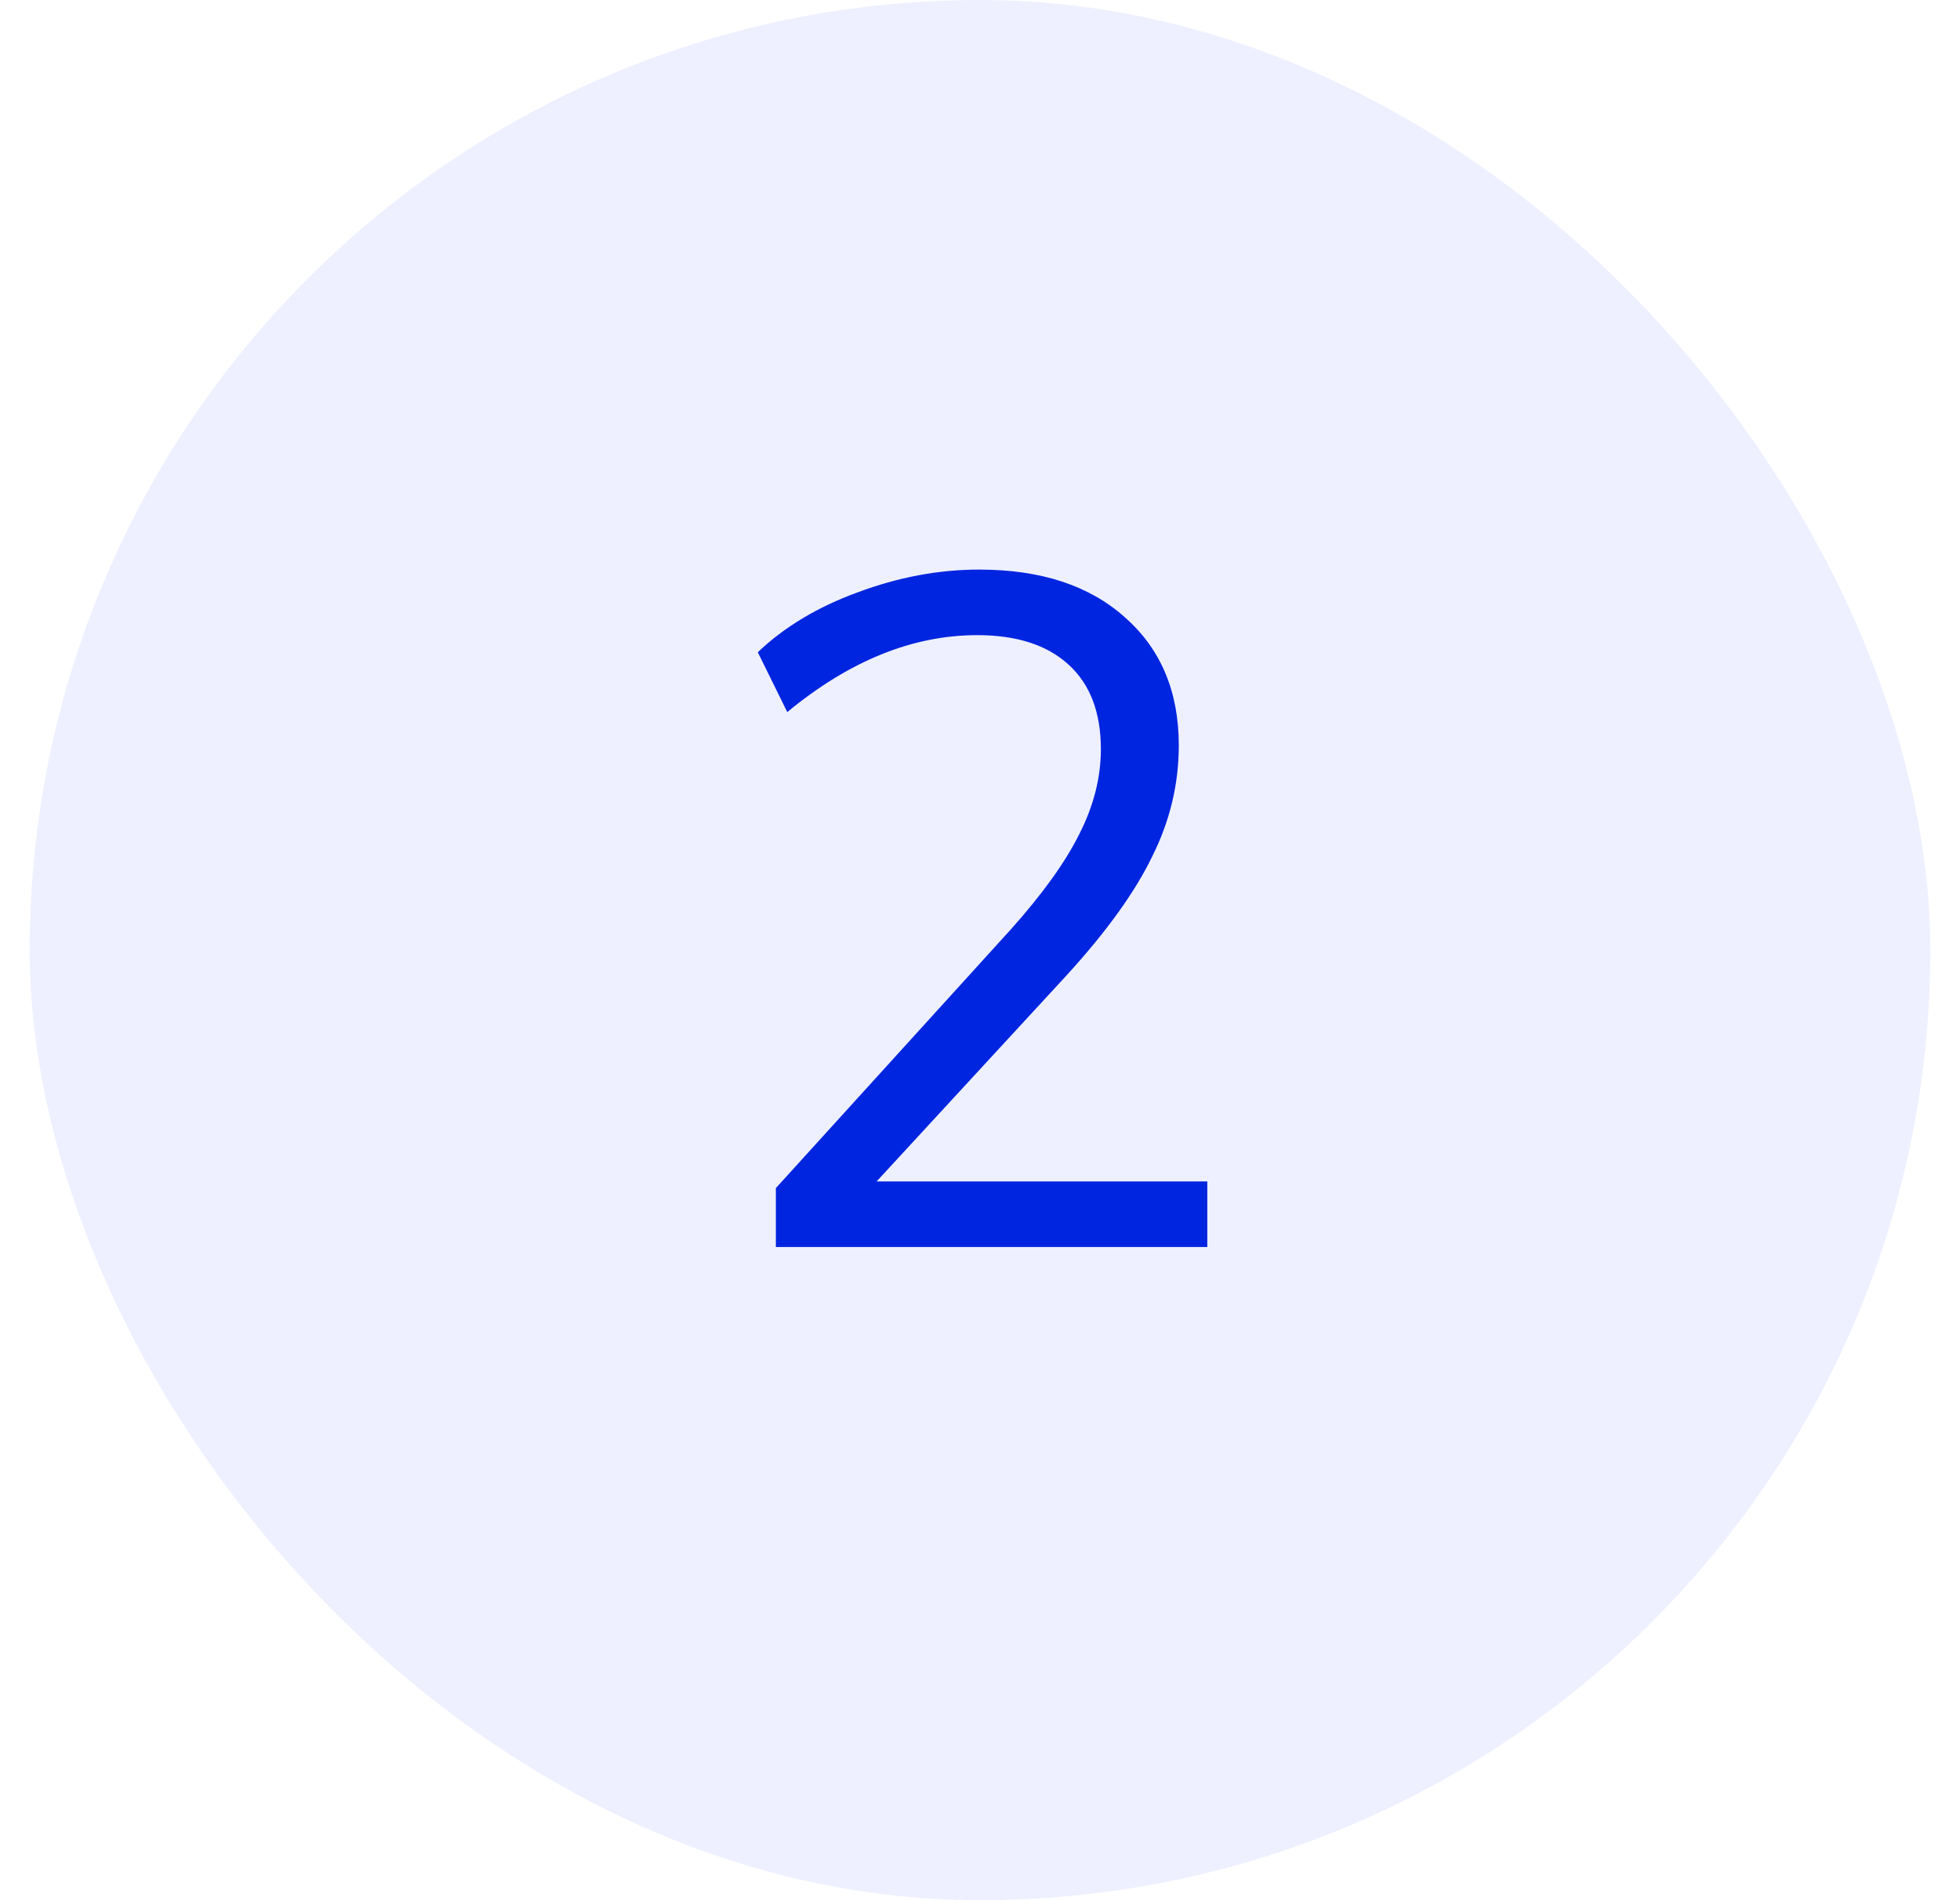
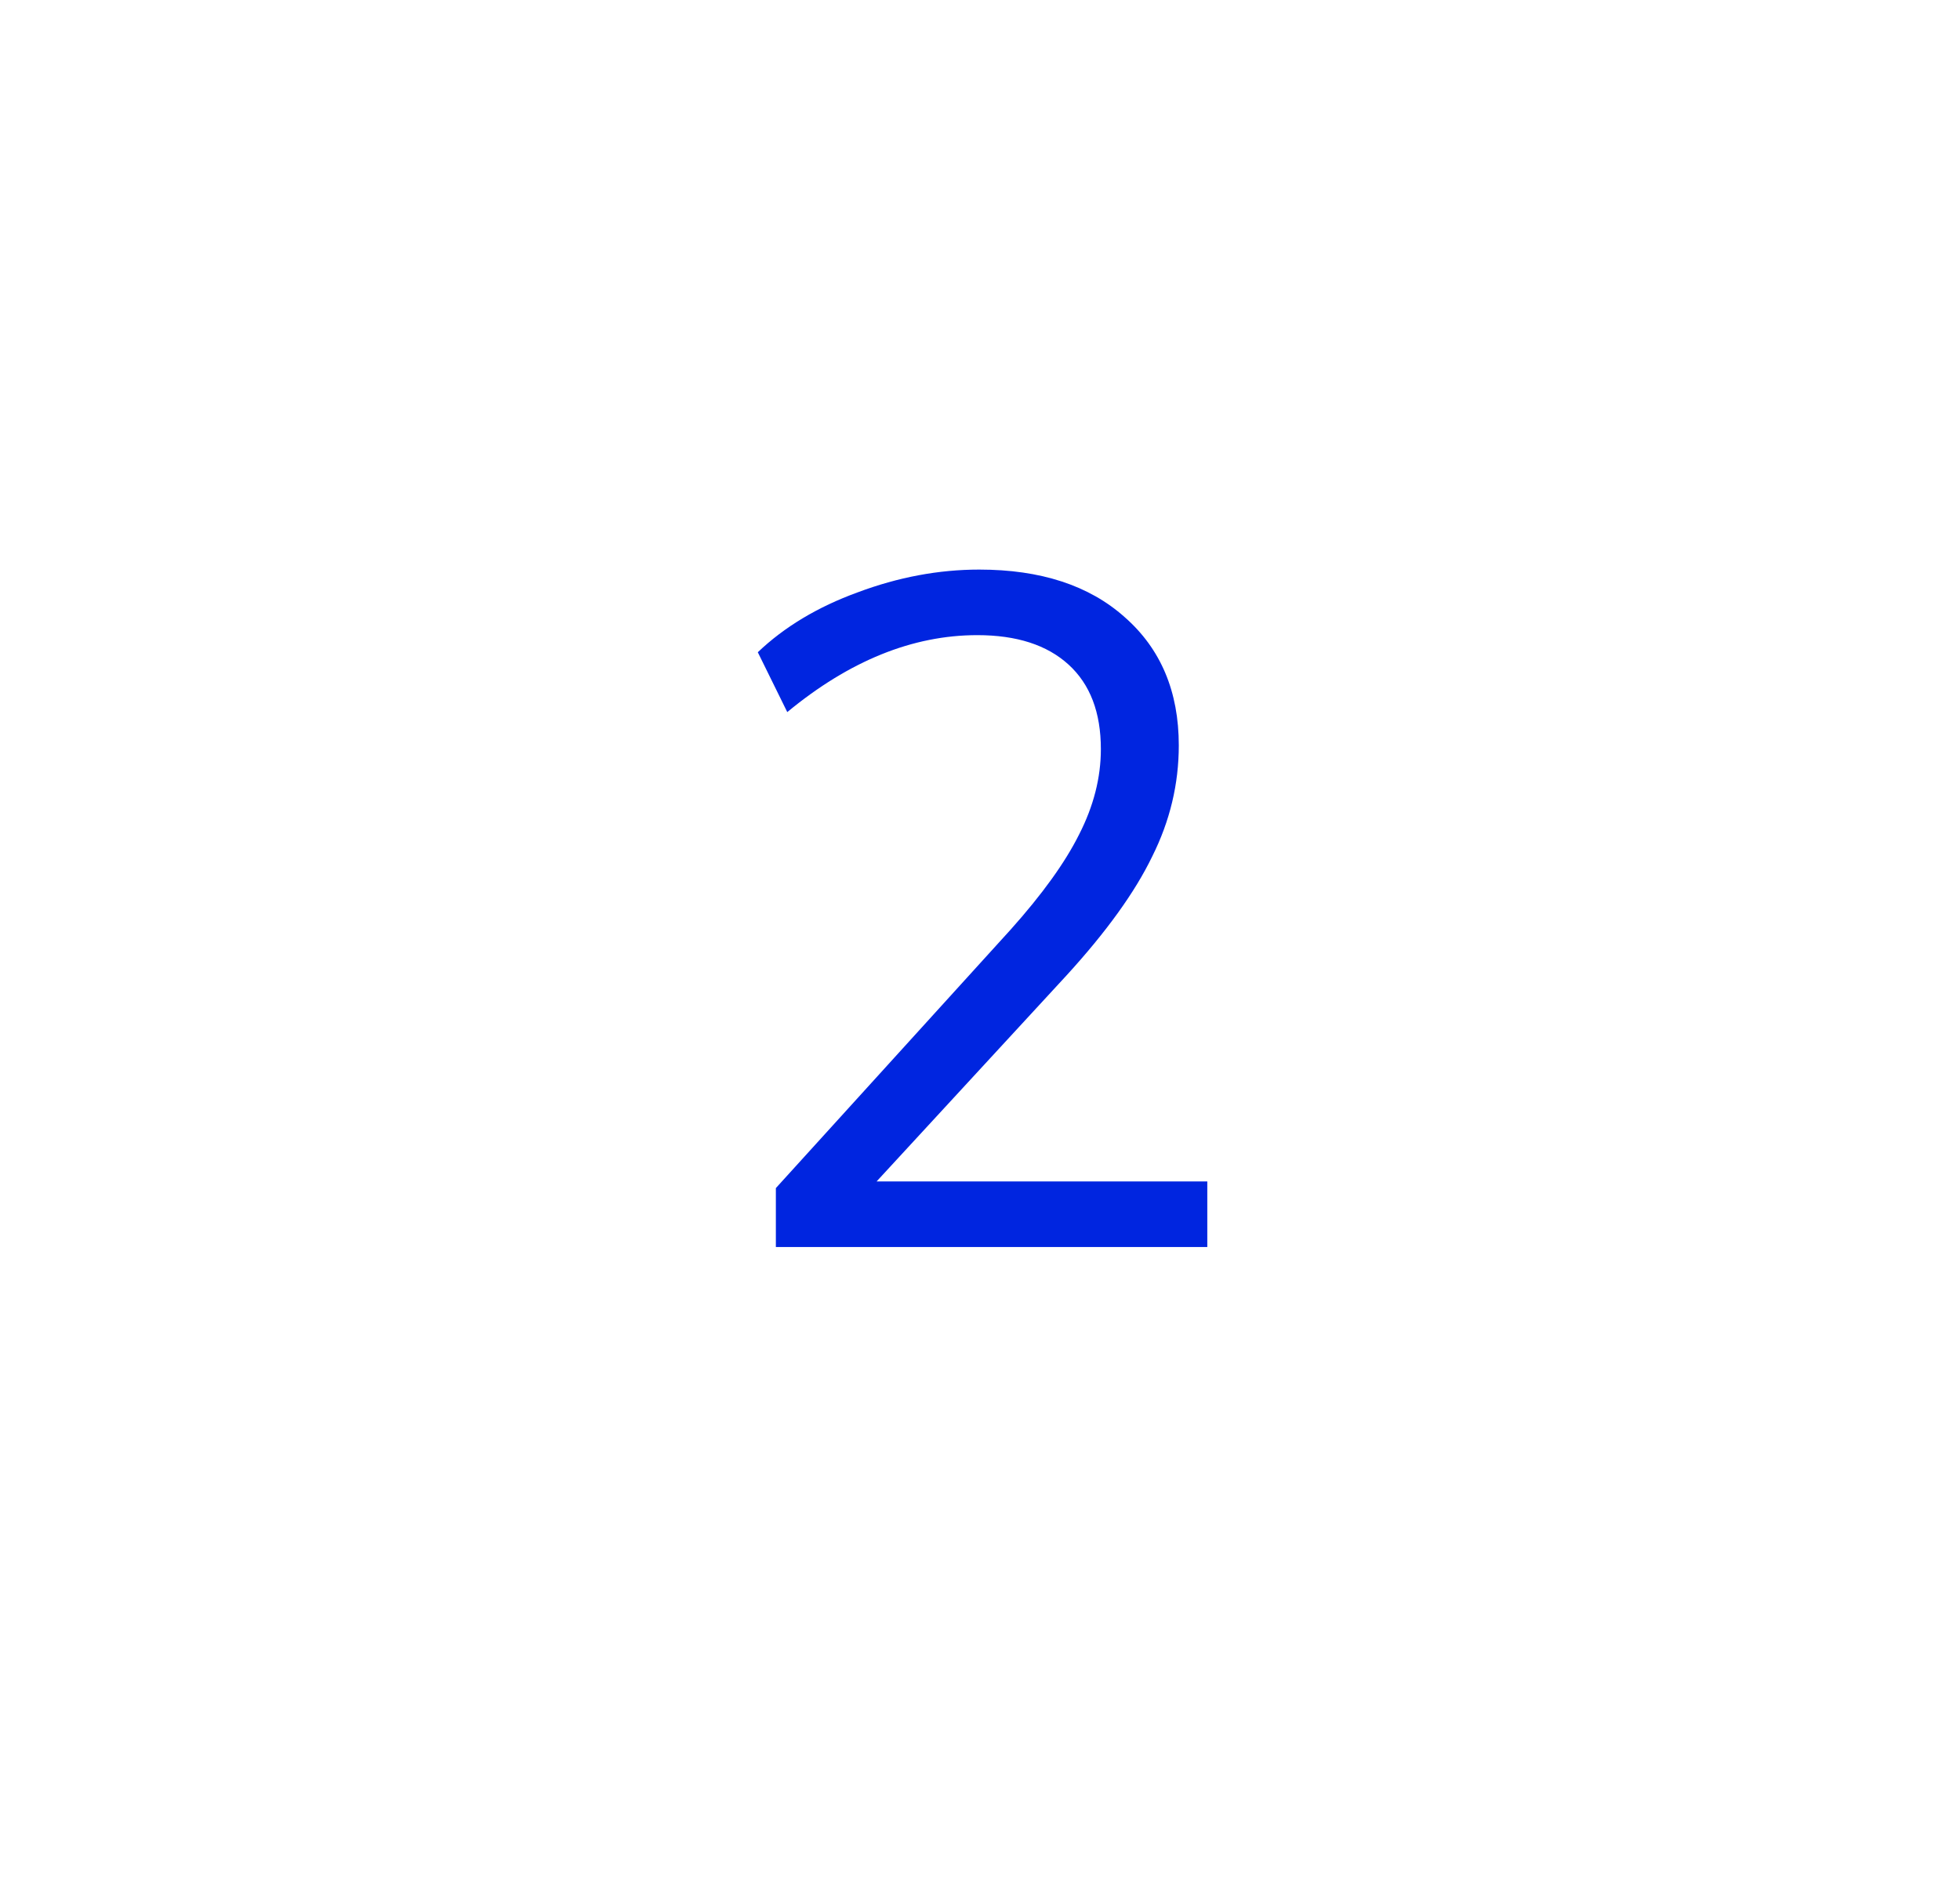
<svg xmlns="http://www.w3.org/2000/svg" width="33" height="32" viewBox="0 0 33 32" fill="none">
-   <rect x="0.5" width="32" height="32" rx="16" fill="#B8C3FF" fill-opacity="0.24" />
  <path d="M20.327 19.896V21H13.063V20.008L17.015 15.656C17.549 15.059 17.933 14.525 18.167 14.056C18.413 13.576 18.535 13.096 18.535 12.616C18.535 11.997 18.354 11.523 17.991 11.192C17.628 10.861 17.116 10.696 16.455 10.696C15.367 10.696 14.3 11.128 13.255 11.992L12.759 10.984C13.207 10.557 13.767 10.221 14.439 9.976C15.122 9.72 15.805 9.592 16.487 9.592C17.522 9.592 18.338 9.859 18.935 10.392C19.543 10.925 19.847 11.645 19.847 12.552C19.847 13.203 19.698 13.827 19.399 14.424C19.111 15.021 18.631 15.688 17.959 16.424L14.759 19.896H20.327Z" fill="#0025E0" />
</svg>